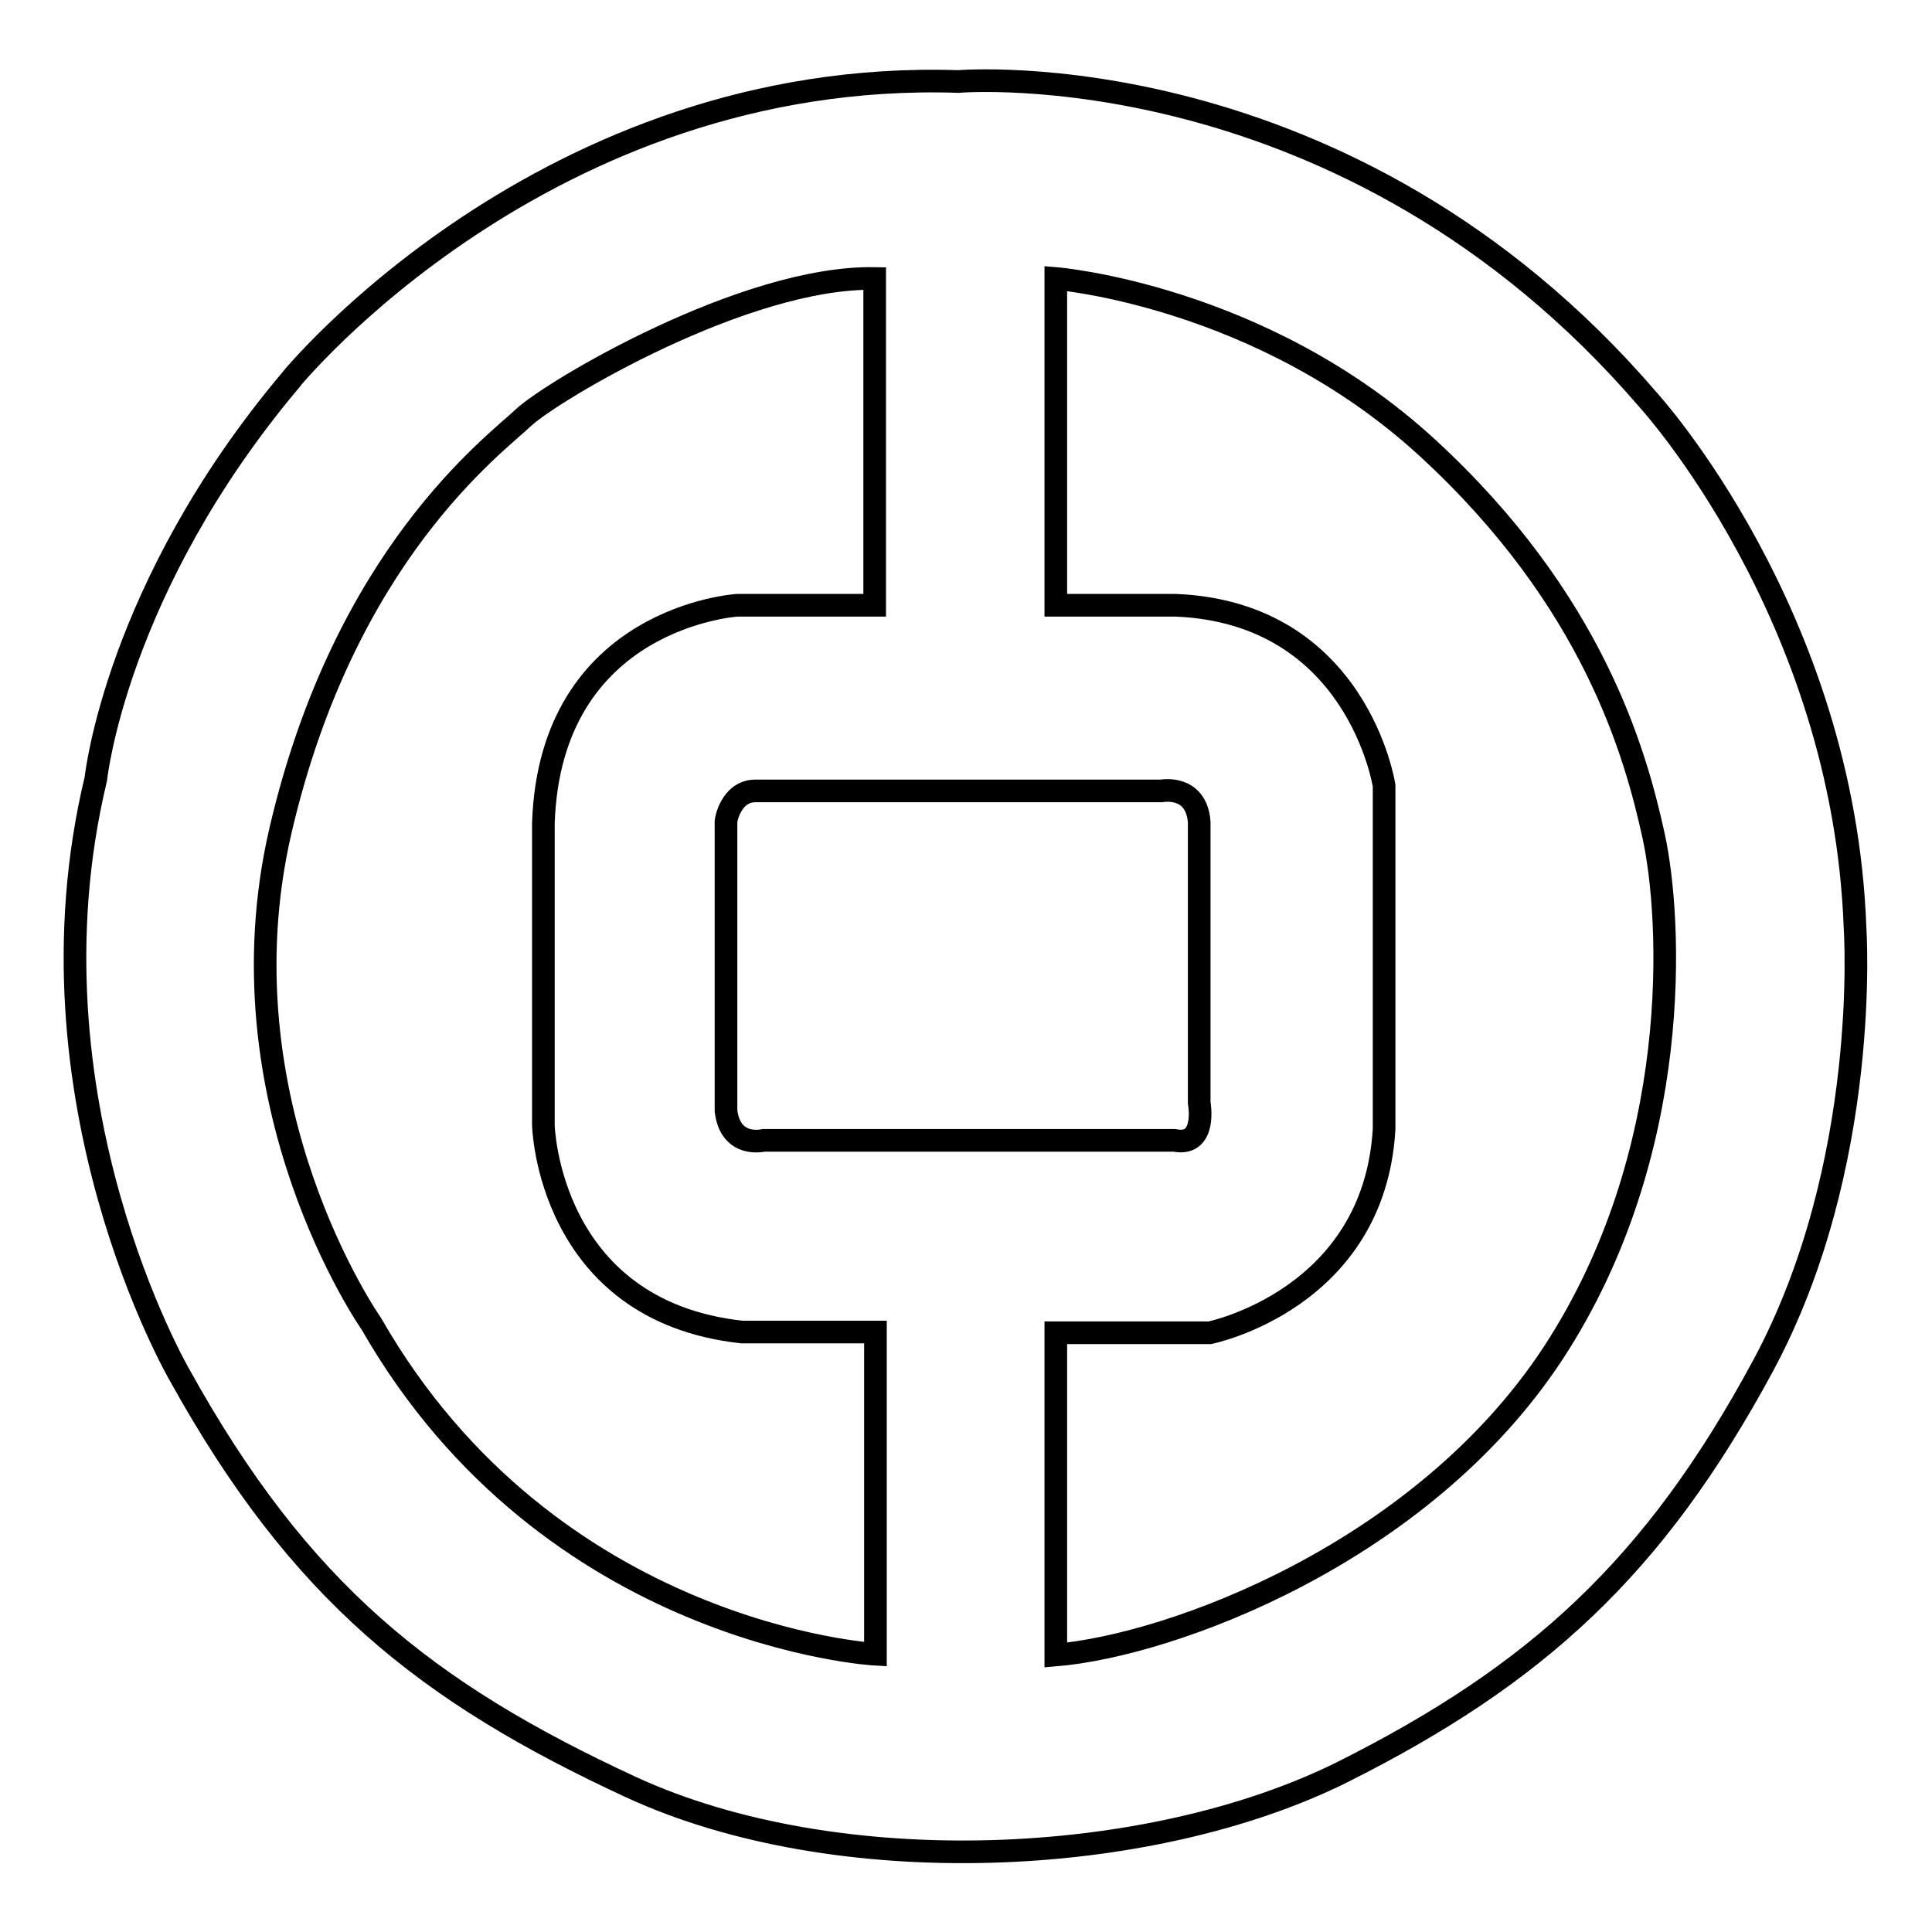
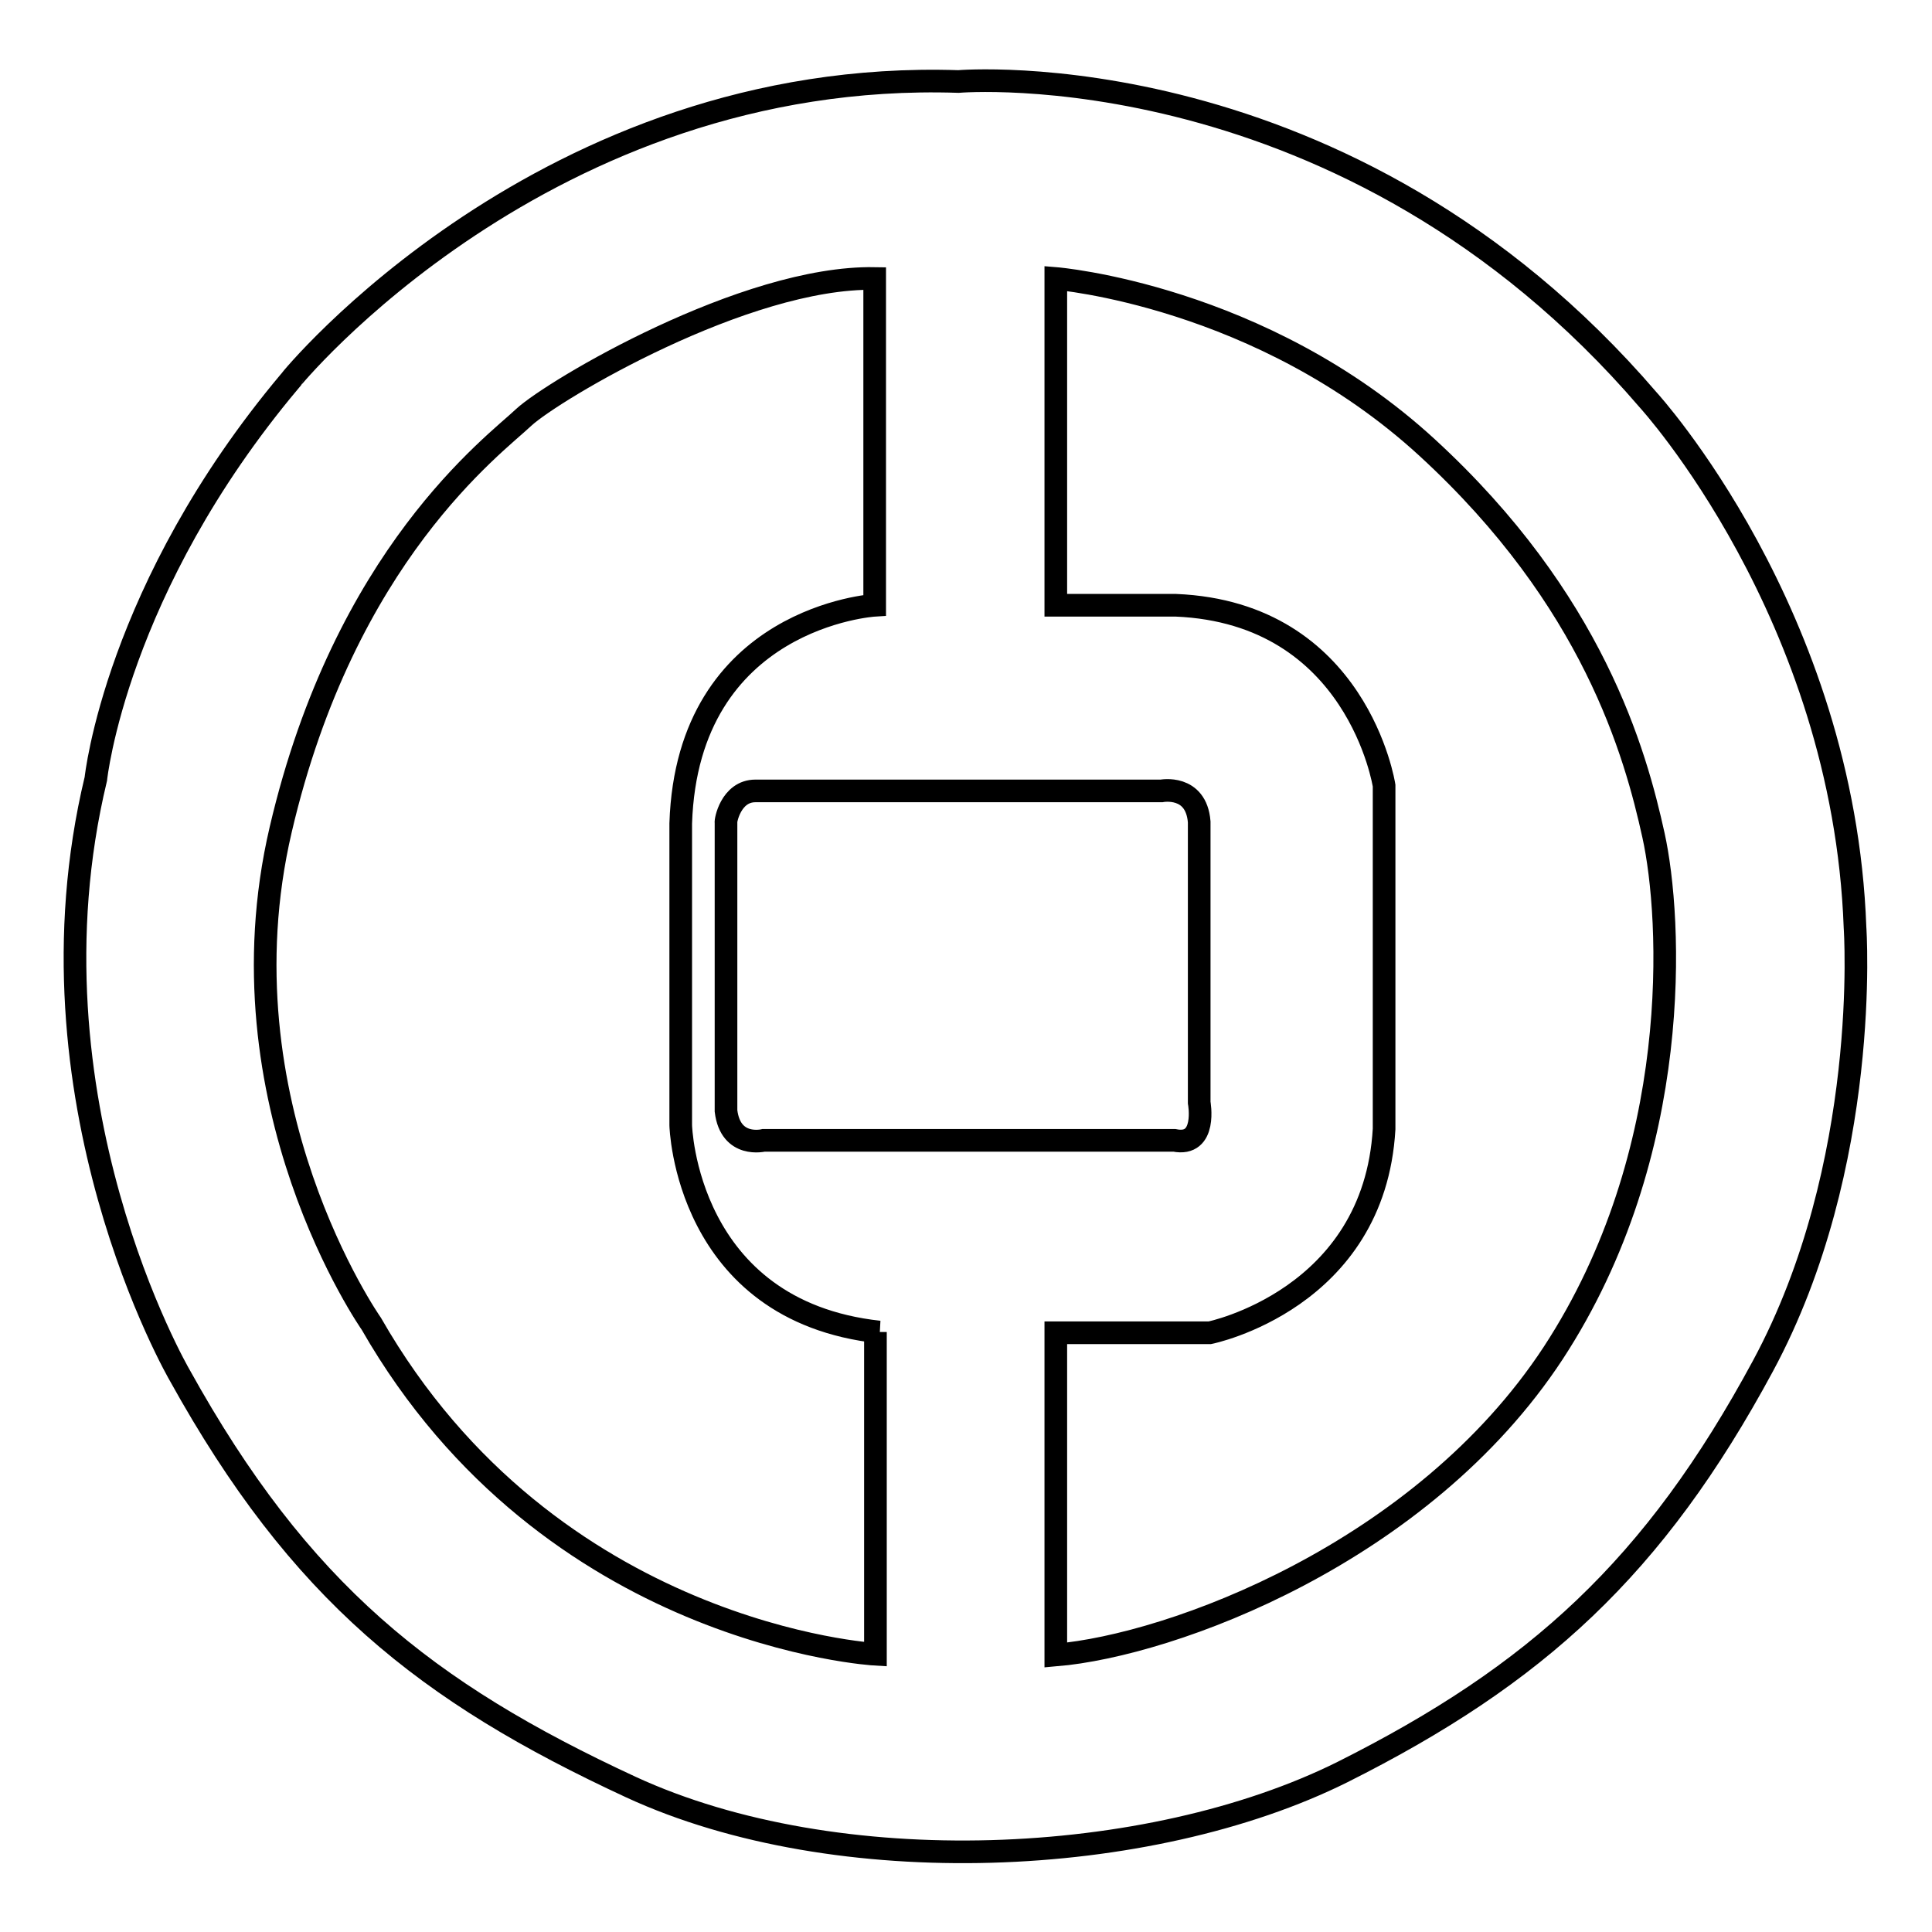
<svg xmlns="http://www.w3.org/2000/svg" version="1.1" x="0px" y="0px" viewBox="0 0 256 256" enable-background="new 0 0 256 256" xml:space="preserve">
  <g>
    <g>
-       <path stroke-width="3" fill-opacity="0" stroke="#000000" d="M127,10.8c0,0,51.4-4.4,91.4,42.2c0,0,25.9,28.3,27.4,69.9c0,0,2.2,31.4-12.2,58.1s-30,40.9-55.7,53.8c-25.7,12.8-67,14.6-94.3,2c-27.2-12.6-43.9-25.9-59.8-54.6c0,0-21.3-36.6-11.1-79c0,0,2.6-25.2,25.7-52.7C38.4,50.4,72.2,9,127,10.8L127,10.8z M139.9,36.9c0,0,27.2,2.2,49.2,22.4c22,20.2,27.6,40.5,30,51.4s4.1,42-13.3,68.6c-17.4,26.5-50.5,38.7-65.9,40v-42.7h20.4c0,0,21.8-4.4,23.1-27v-45.5c0,0-3.5-22.9-27.6-23.9h-15.9L139.9,36.9L139.9,36.9z M115.9,36.9v43.3H97.7c0,0-24.8,1.5-25.7,28.9v40c0,0,0.6,24.6,26.3,27.4H116v42.7c0,0-43.1-2.4-66.8-43.8c0,0-20.5-29.2-12-65.5c8.5-36.4,28.3-50.9,32.2-54.6C73.3,51.7,98.7,36.6,115.9,36.9L115.9,36.9z M100.1,104.8h53.8c0,0,4.6-0.9,5,4.1v37.2c0,0,1.1,5.9-3.3,5h-54.4c0,0-4.4,1.1-5-3.9V109C96.1,108.9,96.8,104.8,100.1,104.8L100.1,104.8z" />
+       <path stroke-width="3" fill-opacity="0" stroke="#000000" d="M127,10.8c0,0,51.4-4.4,91.4,42.2c0,0,25.9,28.3,27.4,69.9c0,0,2.2,31.4-12.2,58.1s-30,40.9-55.7,53.8c-25.7,12.8-67,14.6-94.3,2c-27.2-12.6-43.9-25.9-59.8-54.6c0,0-21.3-36.6-11.1-79c0,0,2.6-25.2,25.7-52.7C38.4,50.4,72.2,9,127,10.8L127,10.8z M139.9,36.9c0,0,27.2,2.2,49.2,22.4c22,20.2,27.6,40.5,30,51.4s4.1,42-13.3,68.6c-17.4,26.5-50.5,38.7-65.9,40v-42.7h20.4c0,0,21.8-4.4,23.1-27v-45.5c0,0-3.5-22.9-27.6-23.9h-15.9L139.9,36.9L139.9,36.9z M115.9,36.9v43.3c0,0-24.8,1.5-25.7,28.9v40c0,0,0.6,24.6,26.3,27.4H116v42.7c0,0-43.1-2.4-66.8-43.8c0,0-20.5-29.2-12-65.5c8.5-36.4,28.3-50.9,32.2-54.6C73.3,51.7,98.7,36.6,115.9,36.9L115.9,36.9z M100.1,104.8h53.8c0,0,4.6-0.9,5,4.1v37.2c0,0,1.1,5.9-3.3,5h-54.4c0,0-4.4,1.1-5-3.9V109C96.1,108.9,96.8,104.8,100.1,104.8L100.1,104.8z" />
    </g>
  </g>
</svg>